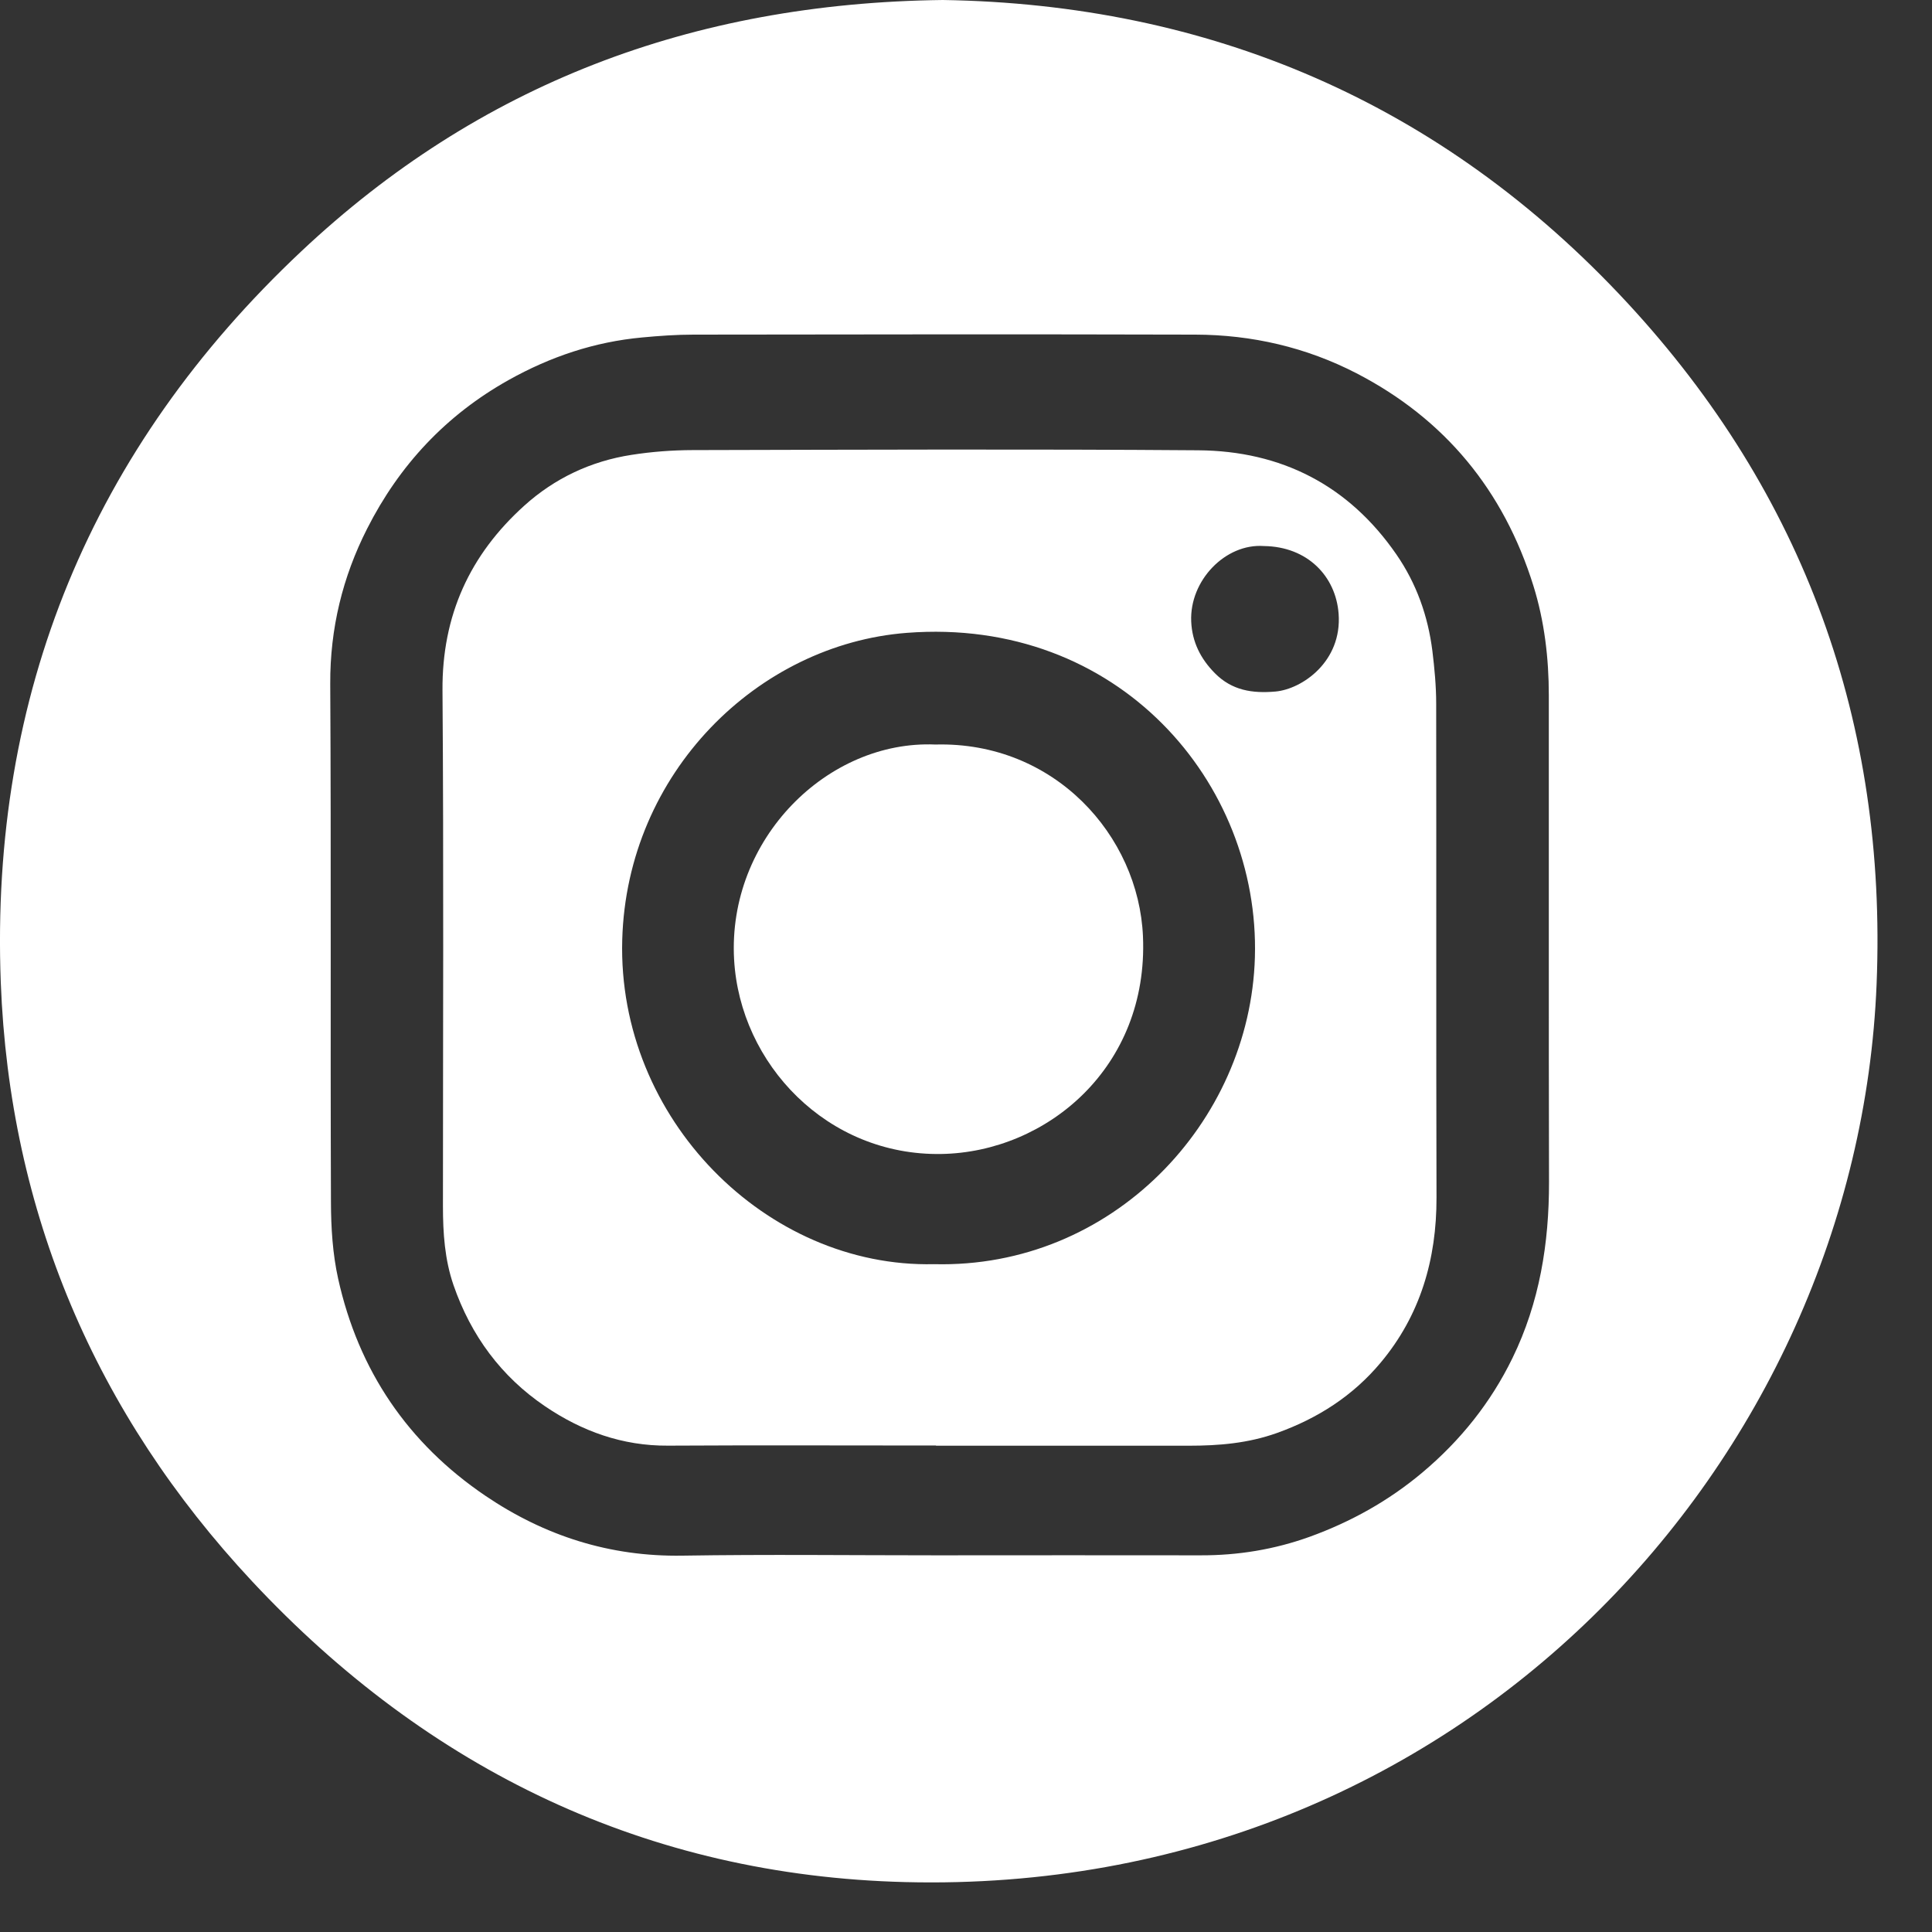
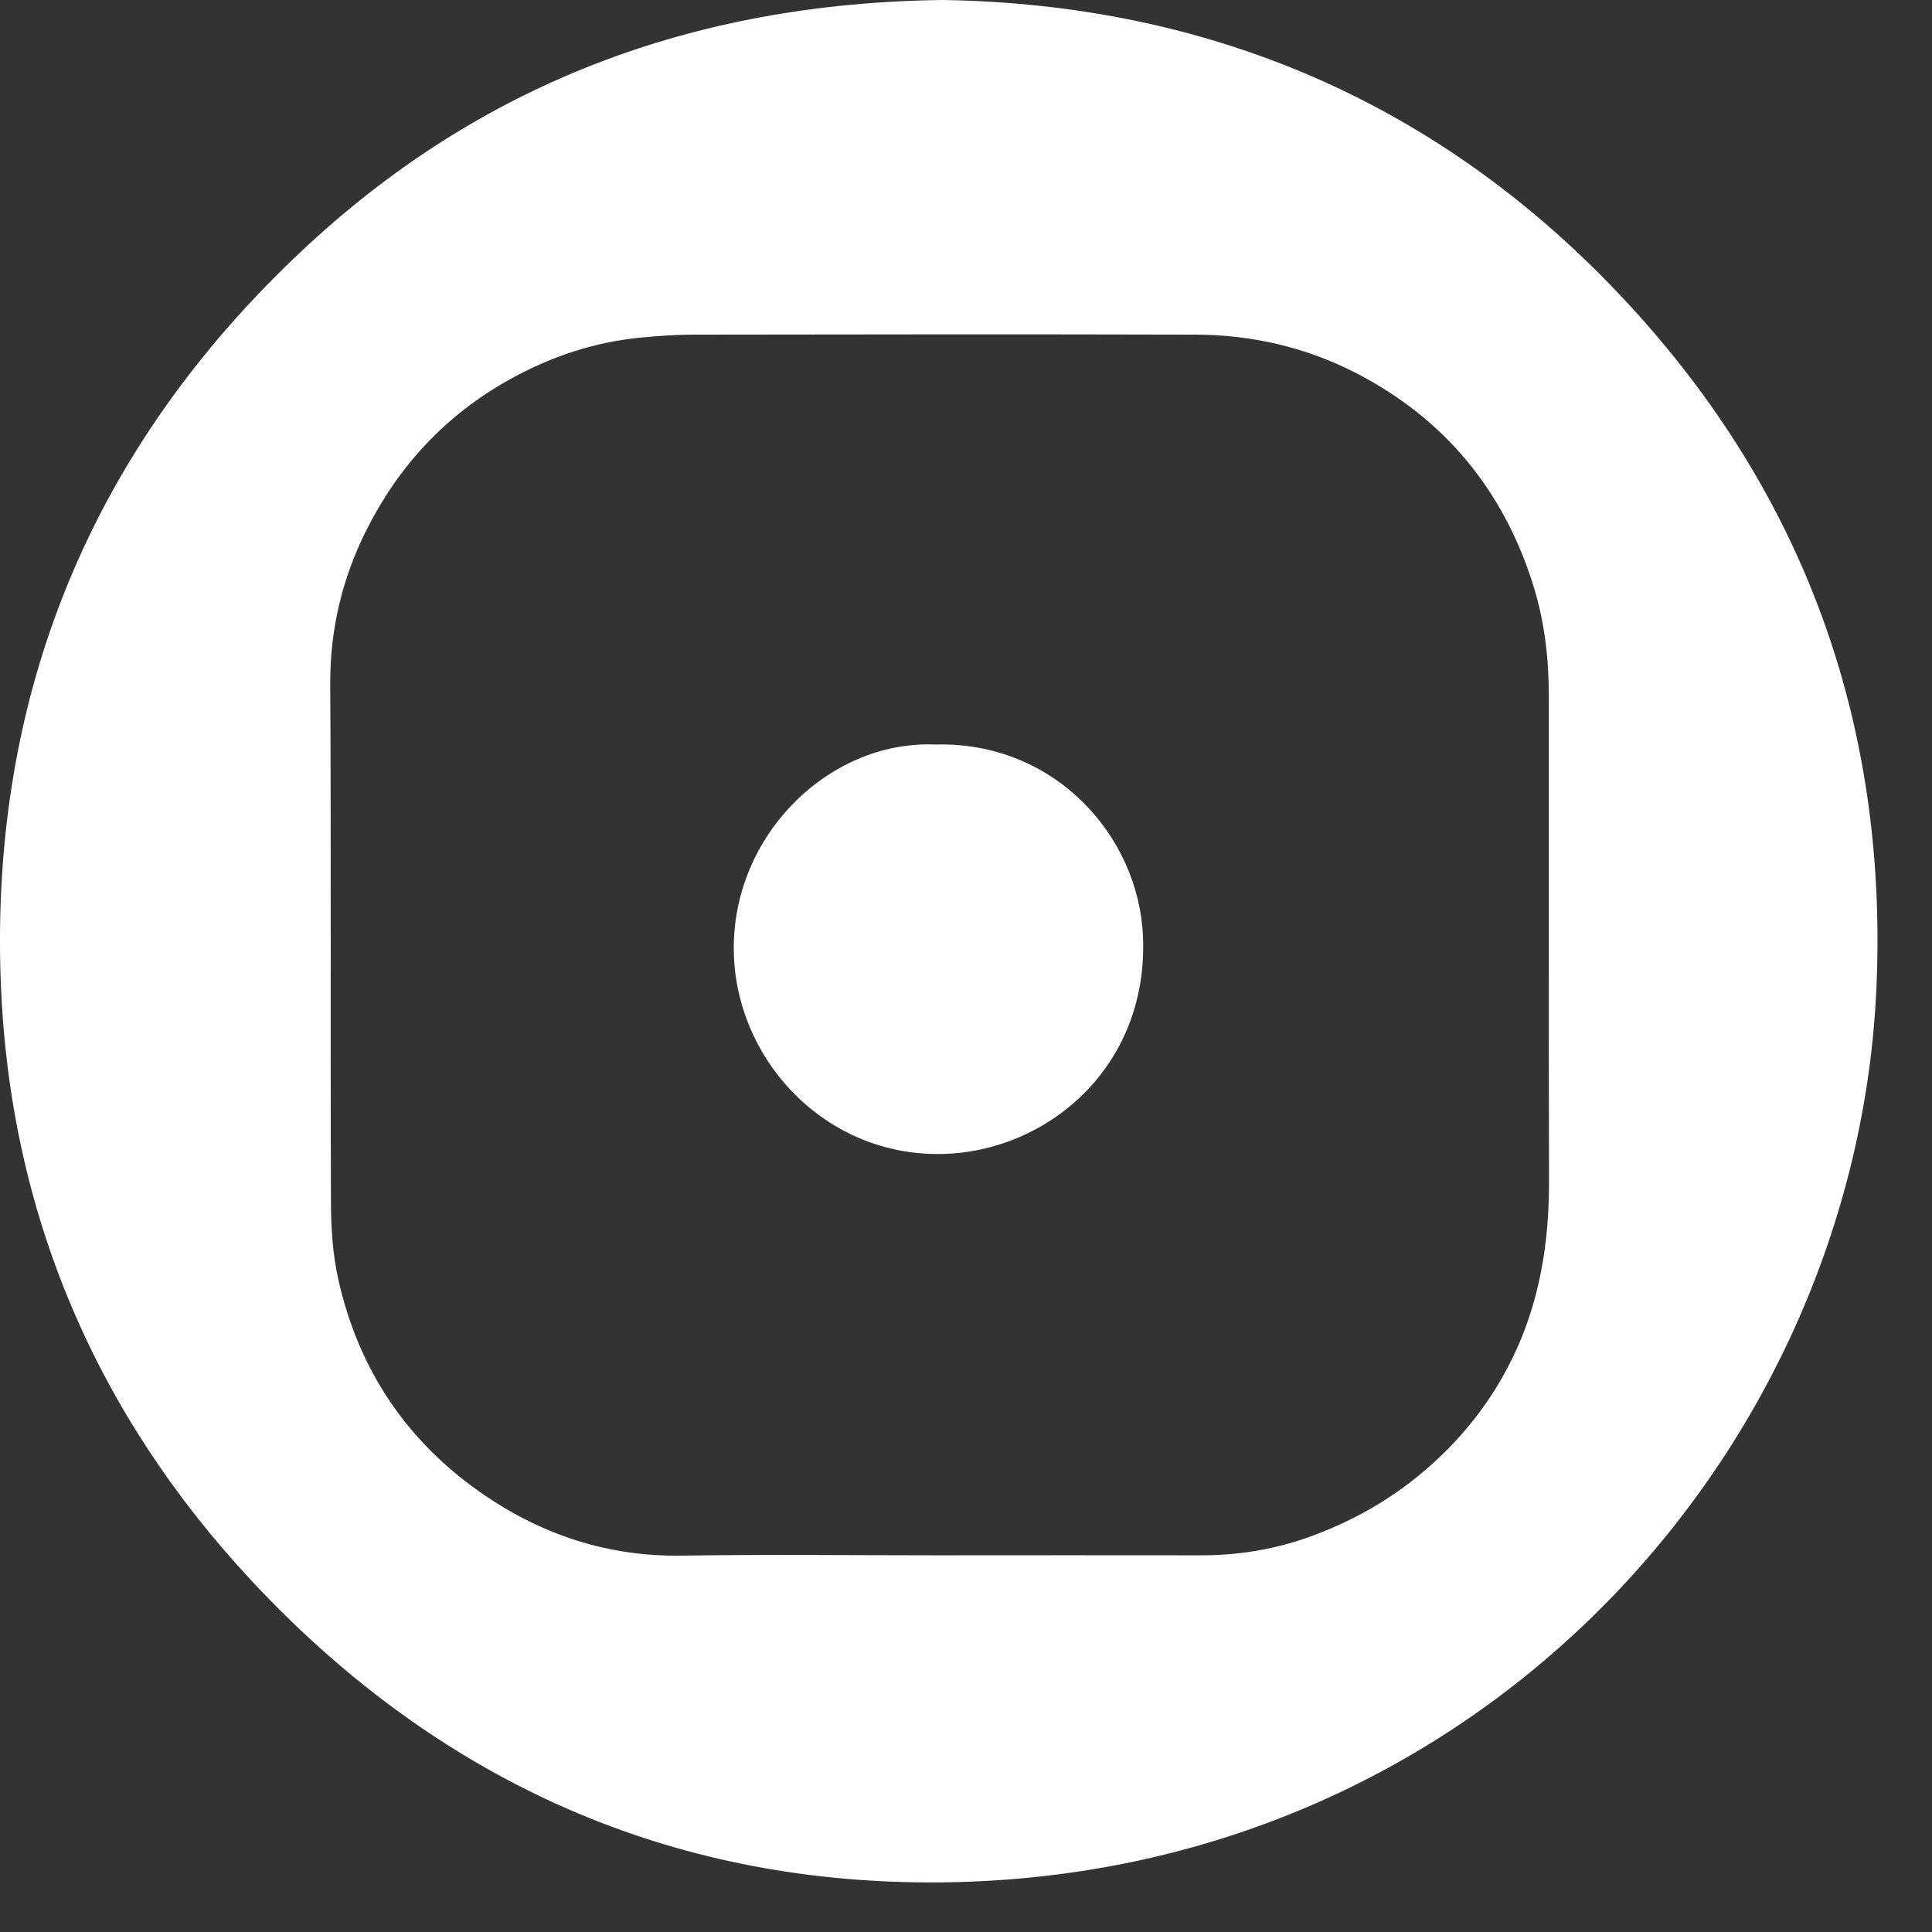
<svg xmlns="http://www.w3.org/2000/svg" width="30" height="30" viewBox="0 0 30 30" fill="none">
  <rect x="0" y="0" width="30" height="30" fill="#333333" stroke="none" />
  <path d="M14.64 0C18.754 0.064 22.375 1.578 25.267 4.7C28.019 7.671 29.302 11.232 29.14 15.275C28.845 22.677 22.687 29.441 14.059 29.225C10.049 29.125 6.65 27.484 3.914 24.554C1.481 21.948 0.148 18.823 0.012 15.253C-0.157 10.778 1.424 6.963 4.678 3.903C7.427 1.317 10.737 0.047 14.639 0H14.64ZM14.54 24.151C15.907 24.151 17.274 24.148 18.642 24.151C19.224 24.153 19.79 24.06 20.337 23.863C20.977 23.631 21.562 23.306 22.088 22.864C22.68 22.366 23.151 21.776 23.487 21.085C23.906 20.225 24.055 19.305 24.053 18.352C24.047 15.835 24.052 13.317 24.05 10.799C24.05 10.22 23.982 9.645 23.81 9.094C23.35 7.619 22.436 6.505 21.063 5.796C20.283 5.393 19.439 5.198 18.56 5.196C15.963 5.189 13.367 5.192 10.77 5.196C10.504 5.196 10.237 5.215 9.971 5.24C9.233 5.308 8.549 5.537 7.898 5.901C6.923 6.447 6.199 7.226 5.701 8.209C5.32 8.959 5.124 9.761 5.128 10.618C5.143 13.3 5.129 15.983 5.139 18.665C5.14 19.063 5.165 19.47 5.251 19.857C5.566 21.278 6.332 22.41 7.538 23.227C8.458 23.85 9.471 24.174 10.595 24.156C11.91 24.135 13.225 24.151 14.54 24.151L14.54 24.151Z" fill="white" />
-   <path d="M14.534 22.446C13.147 22.446 11.759 22.44 10.373 22.448C9.666 22.453 9.035 22.224 8.464 21.837C7.782 21.375 7.313 20.738 7.042 19.955C6.905 19.557 6.878 19.145 6.878 18.728C6.878 16.058 6.891 13.389 6.871 10.72C6.863 9.556 7.295 8.615 8.141 7.852C8.613 7.426 9.177 7.16 9.807 7.063C10.12 7.014 10.44 6.99 10.757 6.989C13.374 6.983 15.991 6.972 18.607 6.992C19.894 7.002 20.94 7.533 21.683 8.609C21.995 9.061 22.174 9.566 22.242 10.108C22.275 10.379 22.301 10.653 22.301 10.926C22.305 13.483 22.299 16.041 22.306 18.598C22.308 19.555 22.054 20.425 21.438 21.16C21.01 21.672 20.465 22.024 19.827 22.252C19.378 22.412 18.925 22.449 18.459 22.449C17.151 22.449 15.843 22.449 14.534 22.449C14.534 22.448 14.534 22.446 14.534 22.445V22.446ZM14.503 19.63C17.265 19.7 19.412 17.433 19.486 14.865C19.565 12.155 17.367 9.574 14.08 9.827C11.772 10.005 9.734 11.995 9.662 14.594C9.585 17.377 11.91 19.691 14.503 19.63V19.63ZM19.627 8.479C19.029 8.435 18.469 9.014 18.497 9.651C18.511 9.968 18.643 10.23 18.865 10.454C19.13 10.722 19.448 10.77 19.807 10.738C20.22 10.7 20.841 10.272 20.786 9.531C20.743 8.949 20.303 8.488 19.627 8.479Z" fill="white" />
  <path d="M14.525 11.561C16.372 11.512 17.681 12.974 17.748 14.541C17.835 16.574 16.253 17.891 14.618 17.919C12.847 17.95 11.49 16.523 11.399 14.898C11.295 13.026 12.852 11.489 14.525 11.561Z" fill="white" />
</svg>